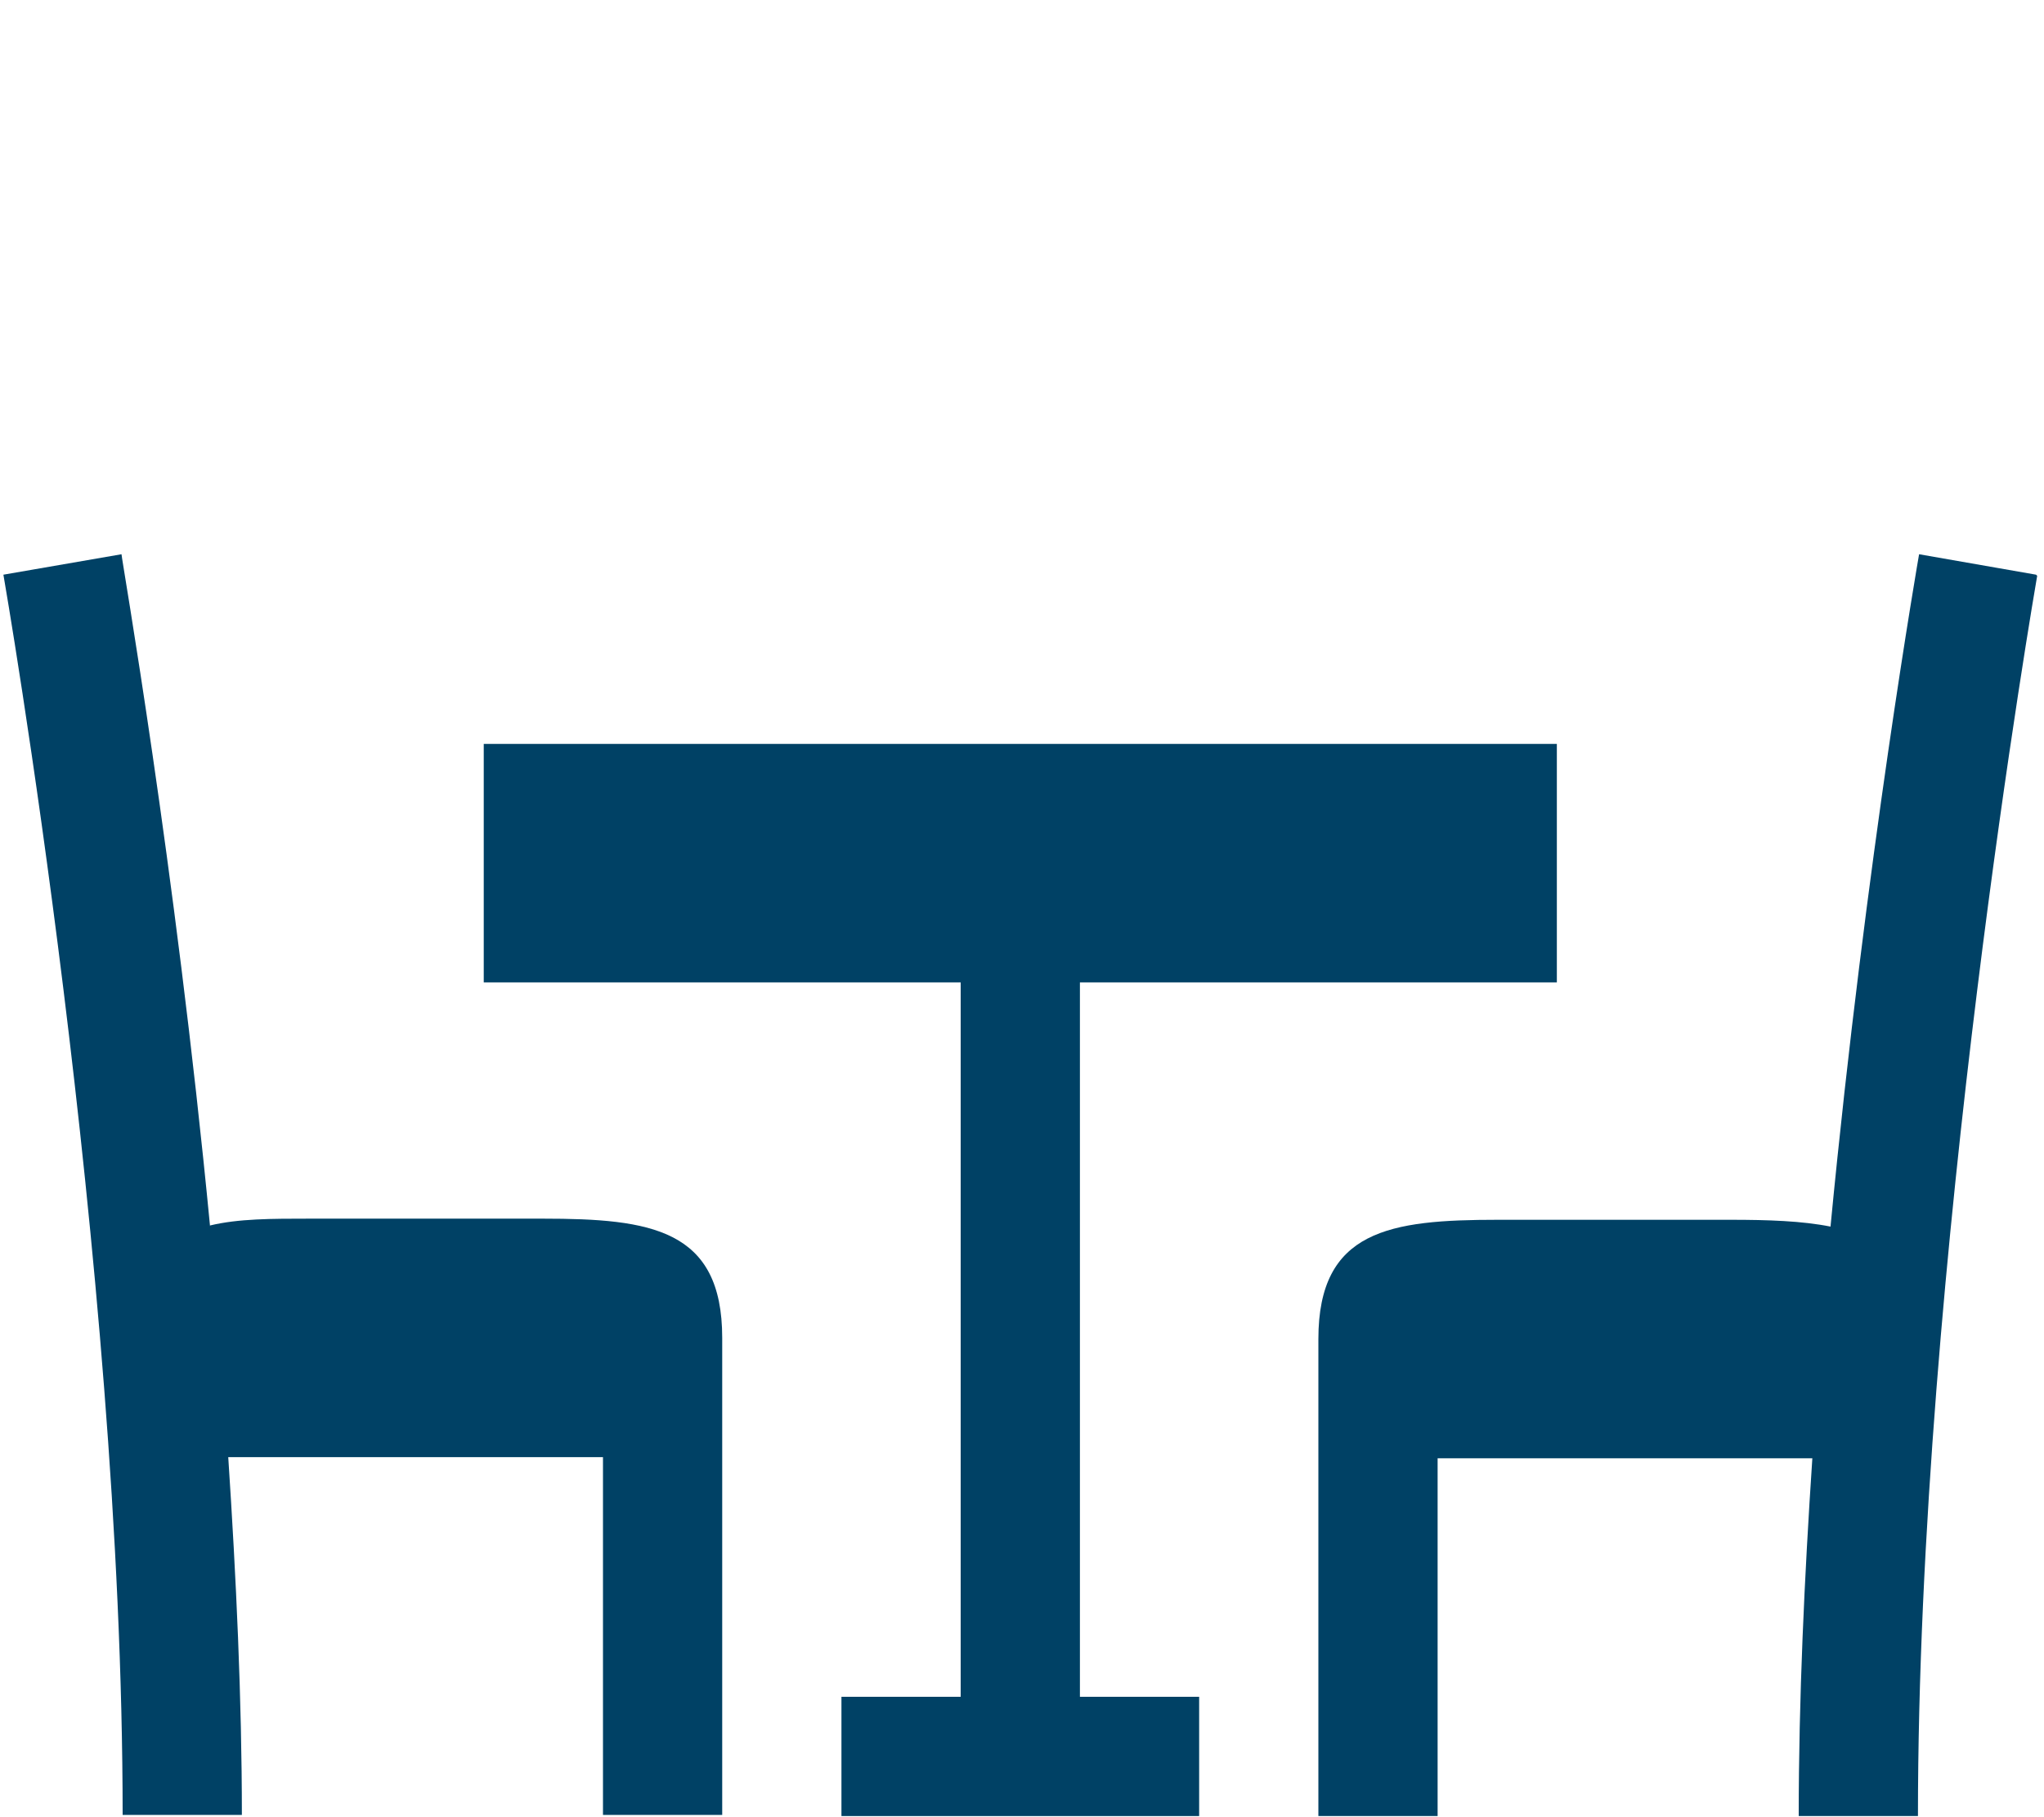
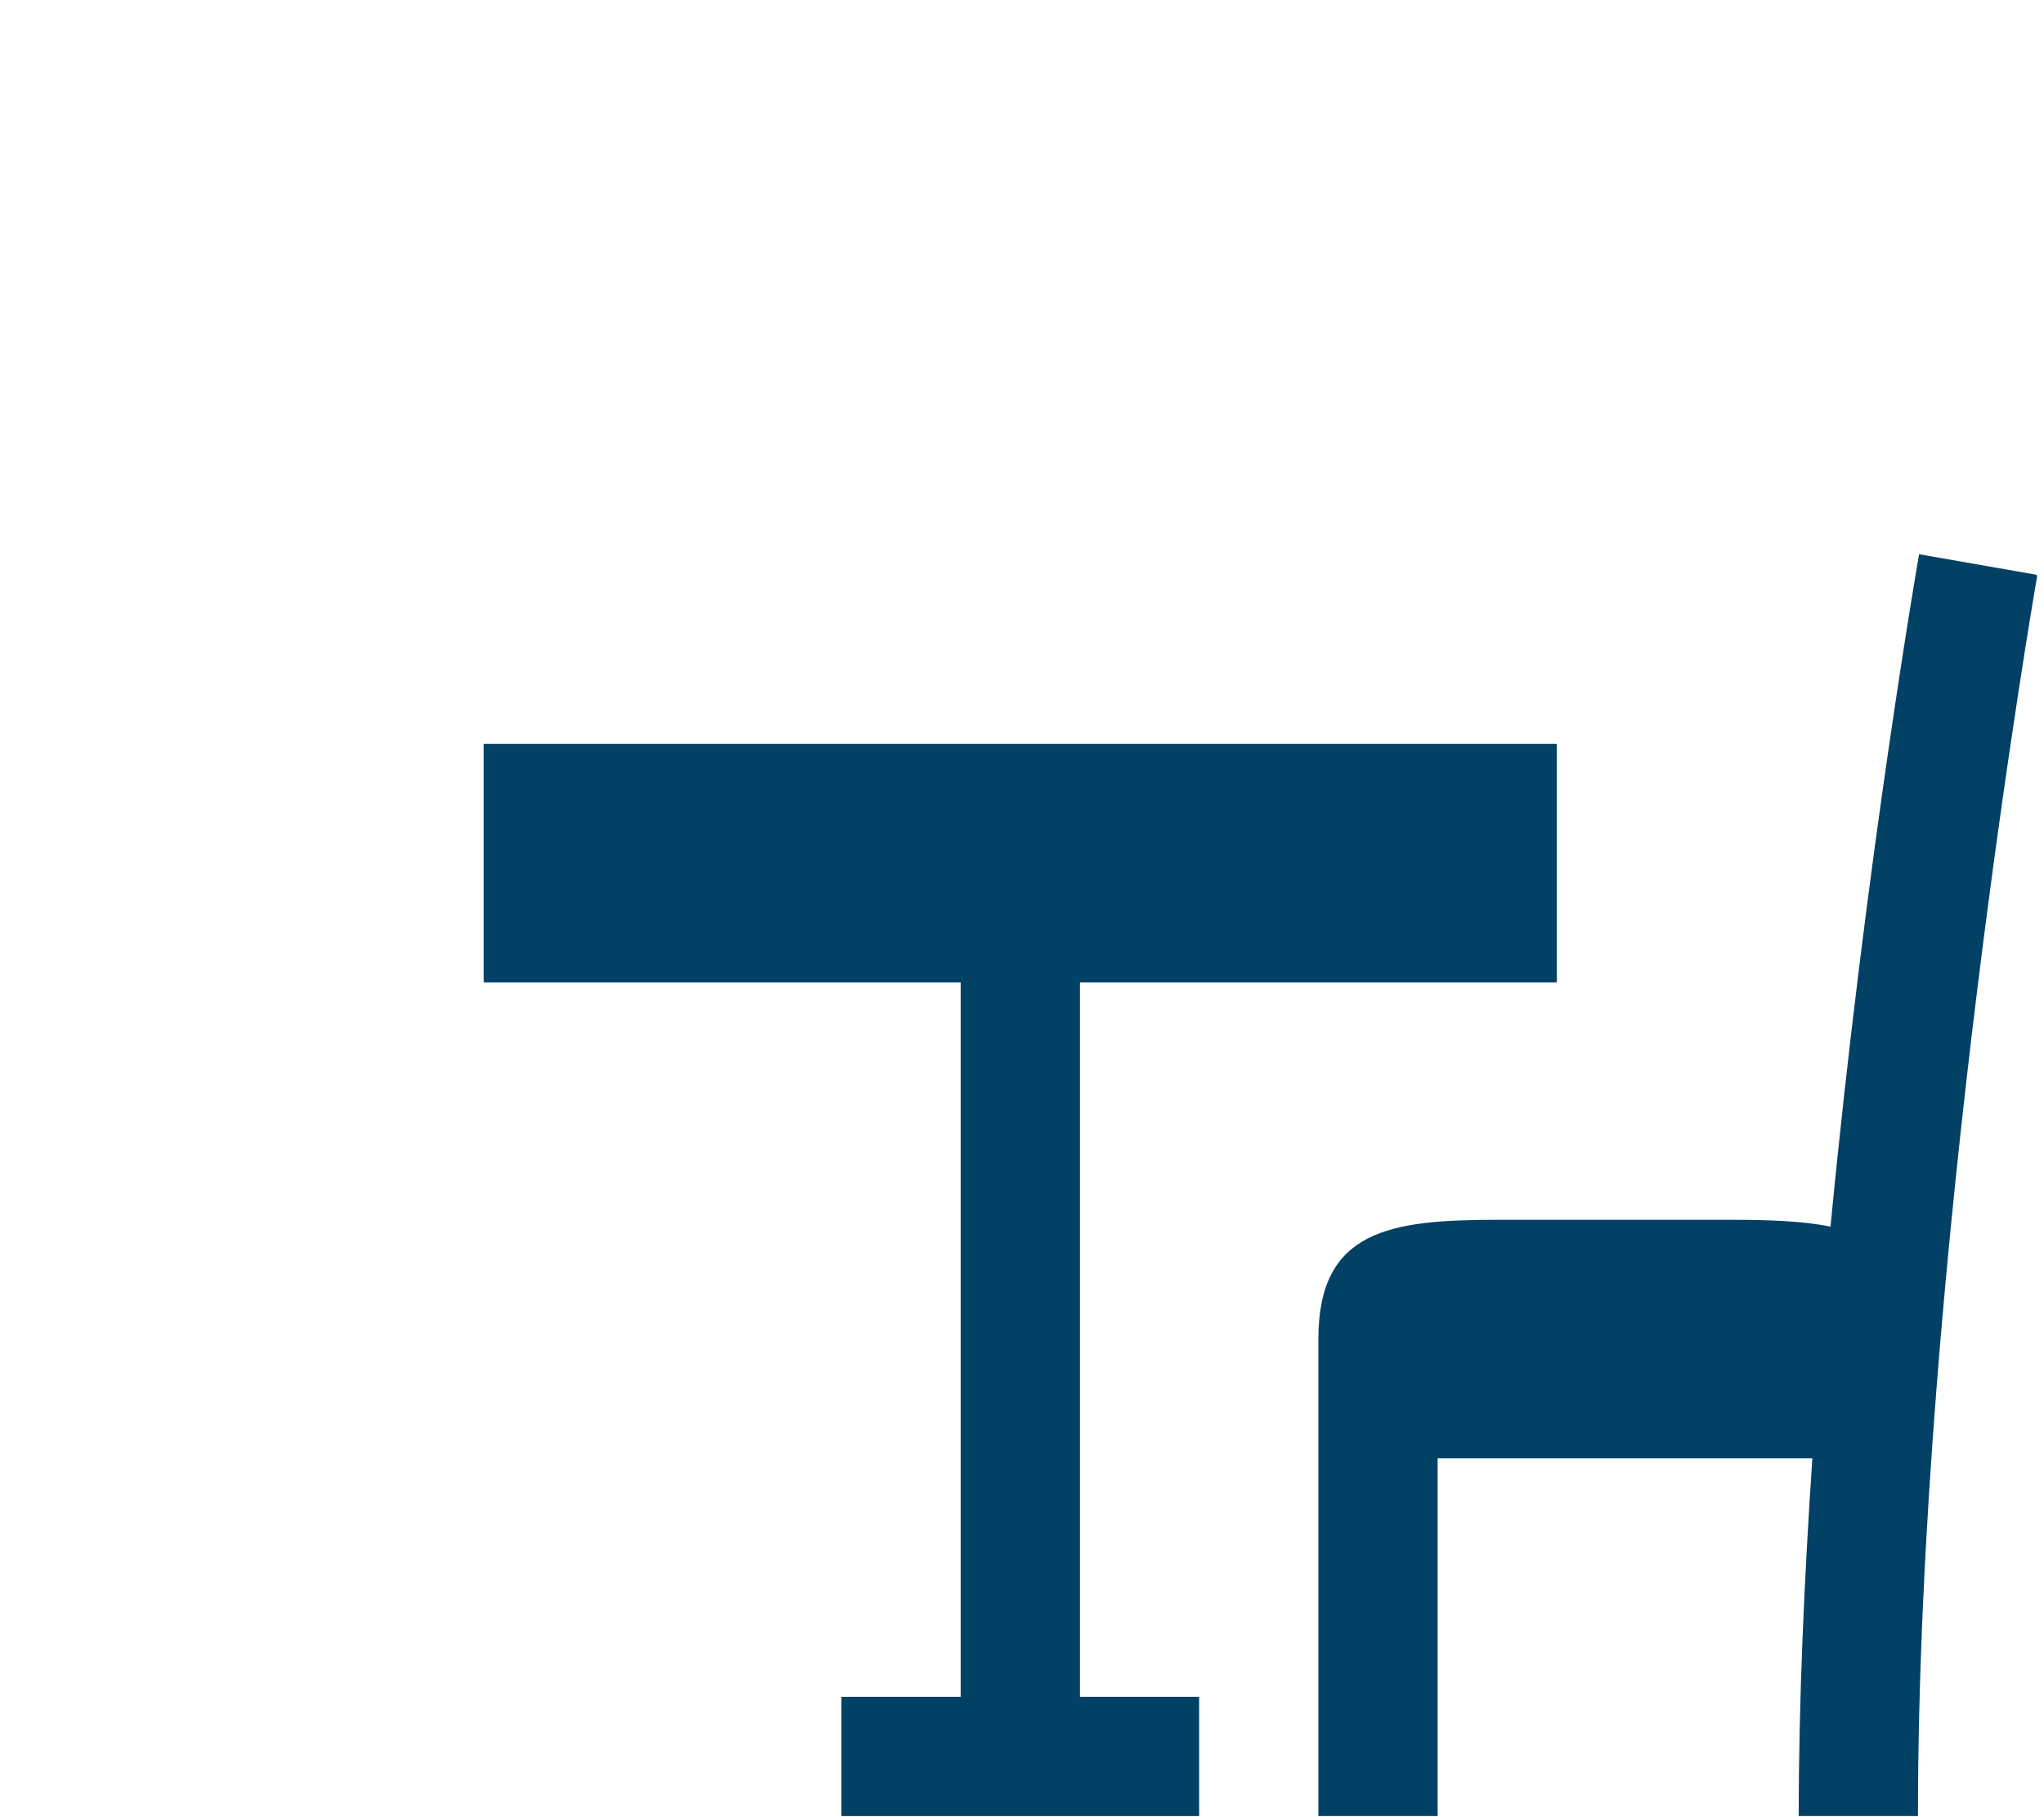
<svg xmlns="http://www.w3.org/2000/svg" id="Layer_1" width="18px" height="16px" viewBox="0 0 18 16">
  <defs>
    <style>.cls-1{fill:#004165;stroke-width:0px;}</style>
  </defs>
-   <path class="cls-1" d="m1.85,10.8c-.31-3.22-.78-5.88-.78-5.92L.03,5.06c.01.06,1.05,6.04,1.05,10.92h1.05c0-1.02-.05-2.09-.12-3.15h3.3v3.15h1.05c0-1.49,0-4.3,0-4.2,0-.96-.63-1.05-1.58-1.05h-2.05c-.34,0-.63,0-.88.06h0Z" />
  <path class="cls-1" d="m8.46,14.94h-1.05v1.05h3.15v-1.05h-1.05v-6.29h4.2v-2.1H4.26v2.1h4.2v6.29Z" />
  <path class="cls-1" d="m17.93,5.06l-1.03-.18s-.47,2.69-.78,5.92c-.25-.05-.55-.06-.88-.06h-2.05c-.95,0-1.58.09-1.58,1.05,0,.2,0,4.47,0,4.2h1.05v-3.15h3.3c-.07,1.05-.12,2.12-.12,3.15h1.05c0-4.88,1.04-10.86,1.05-10.92h0Z" />
</svg>